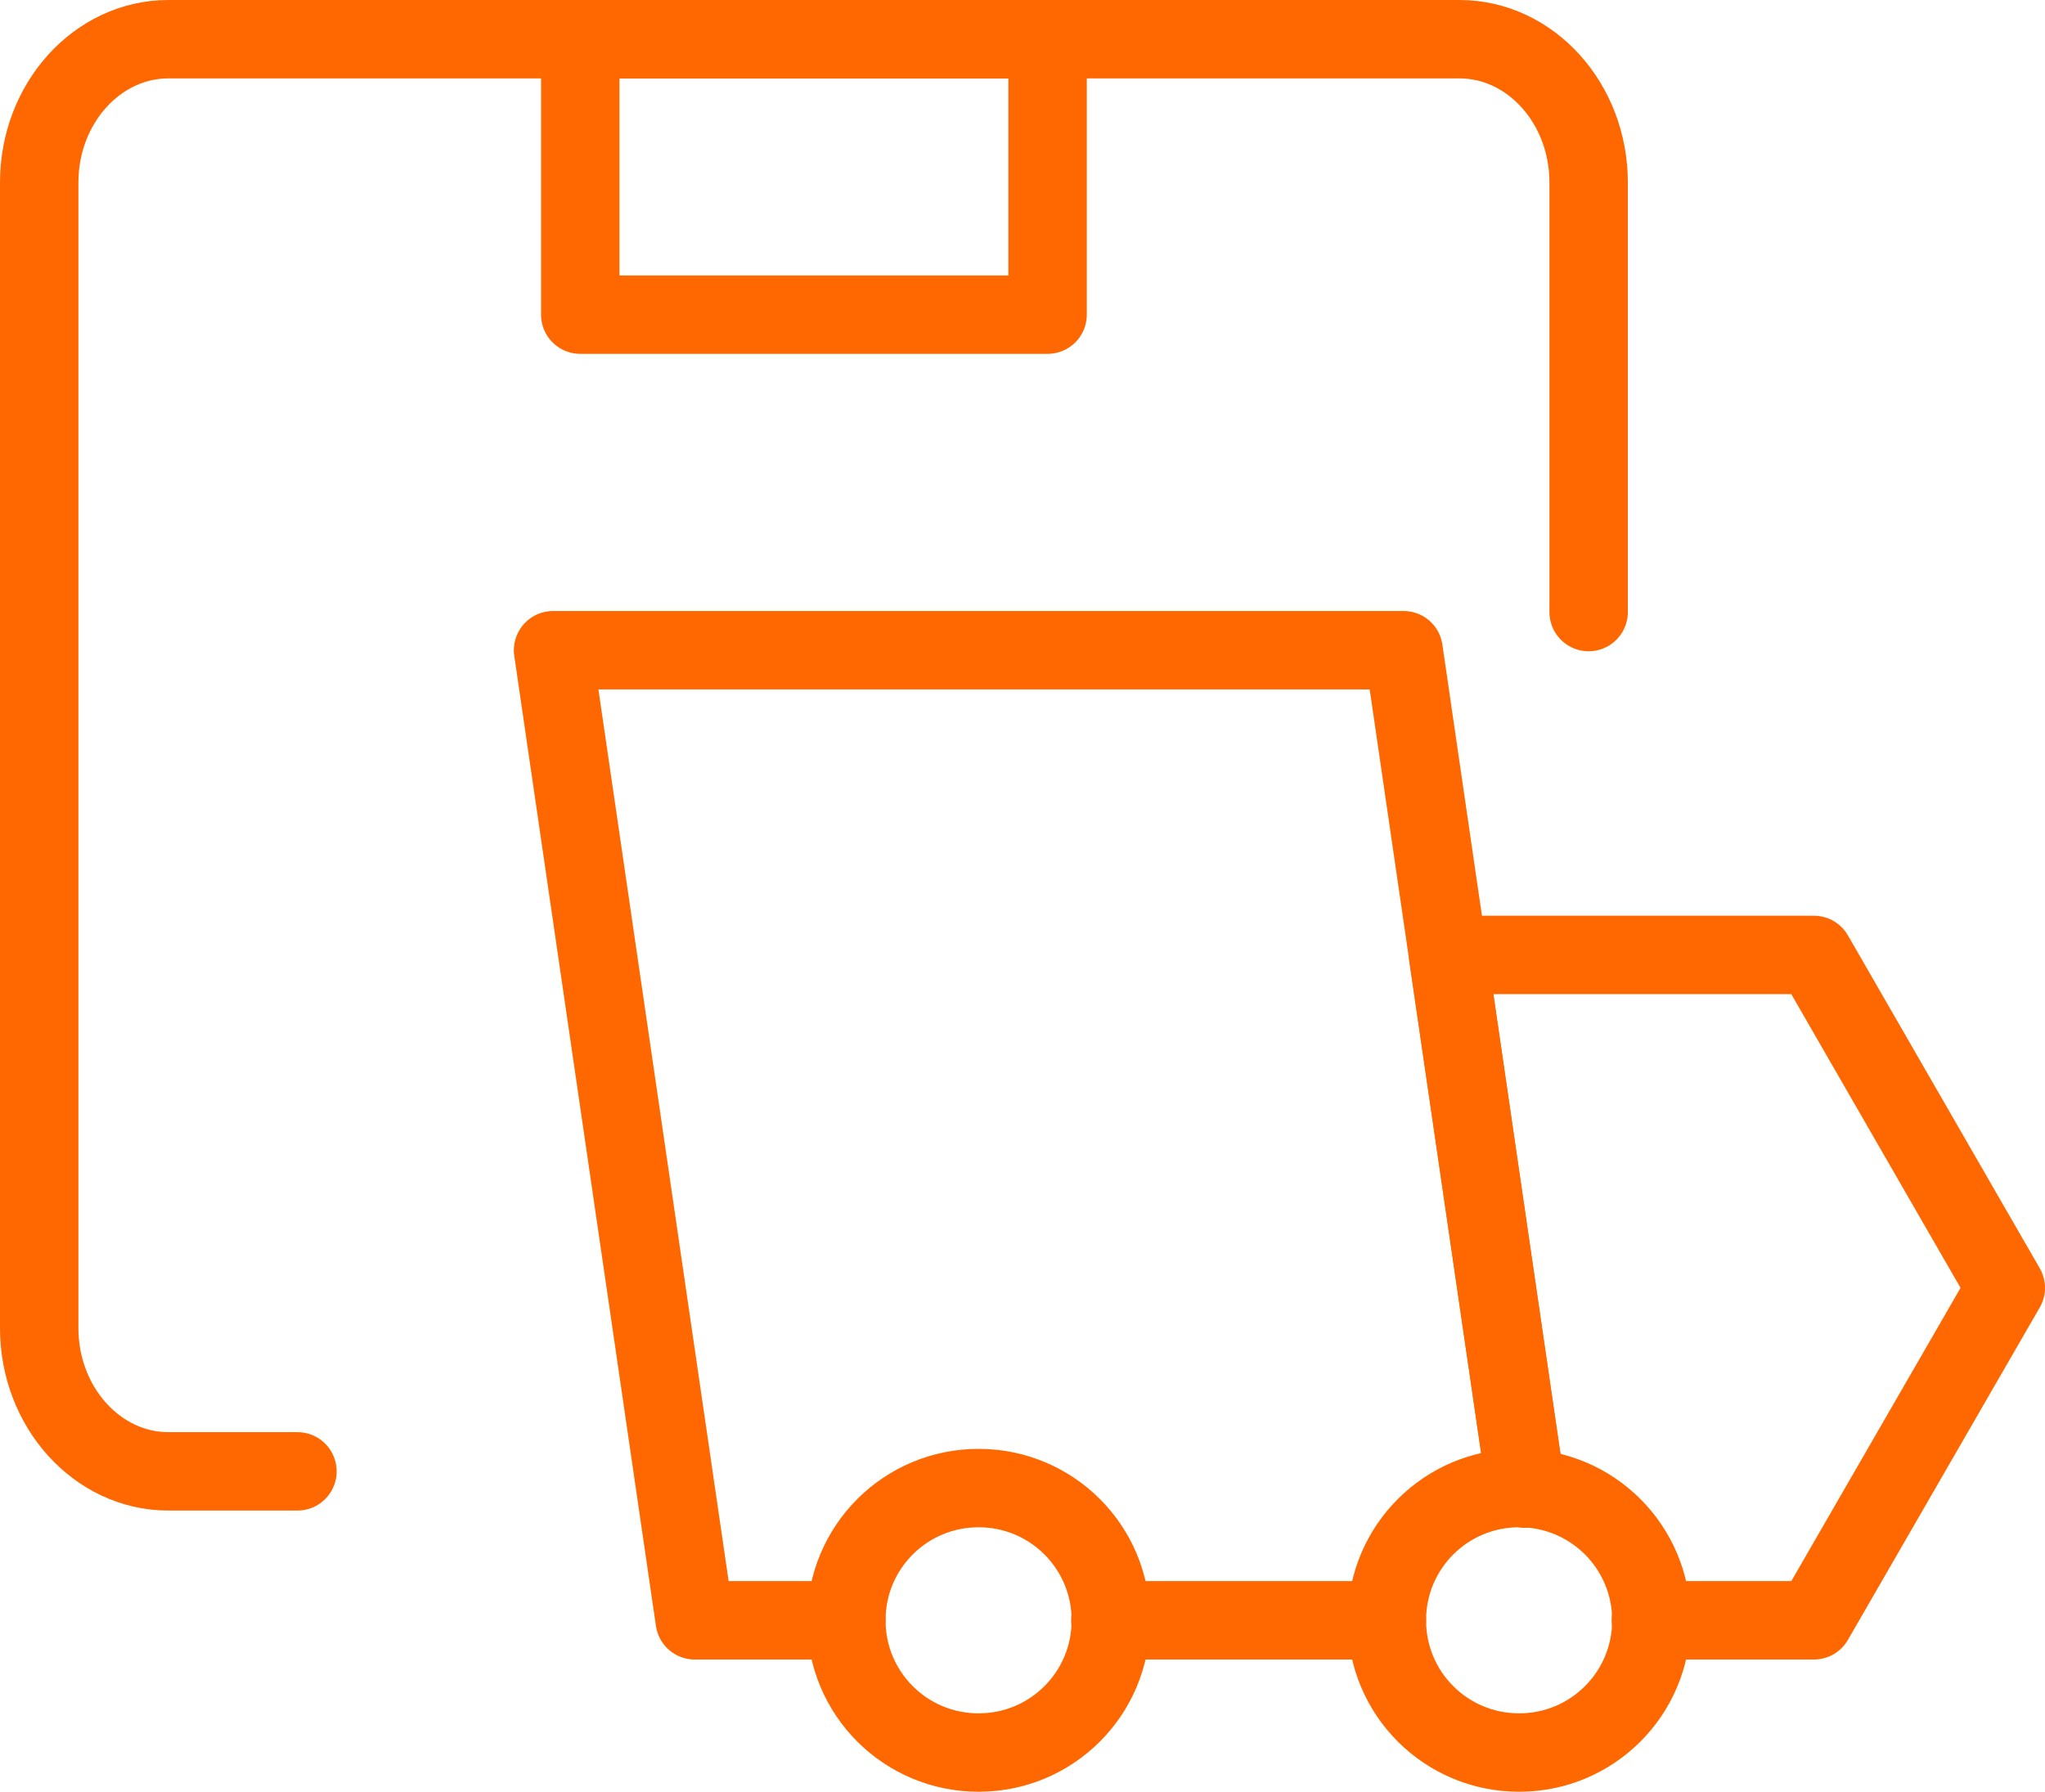
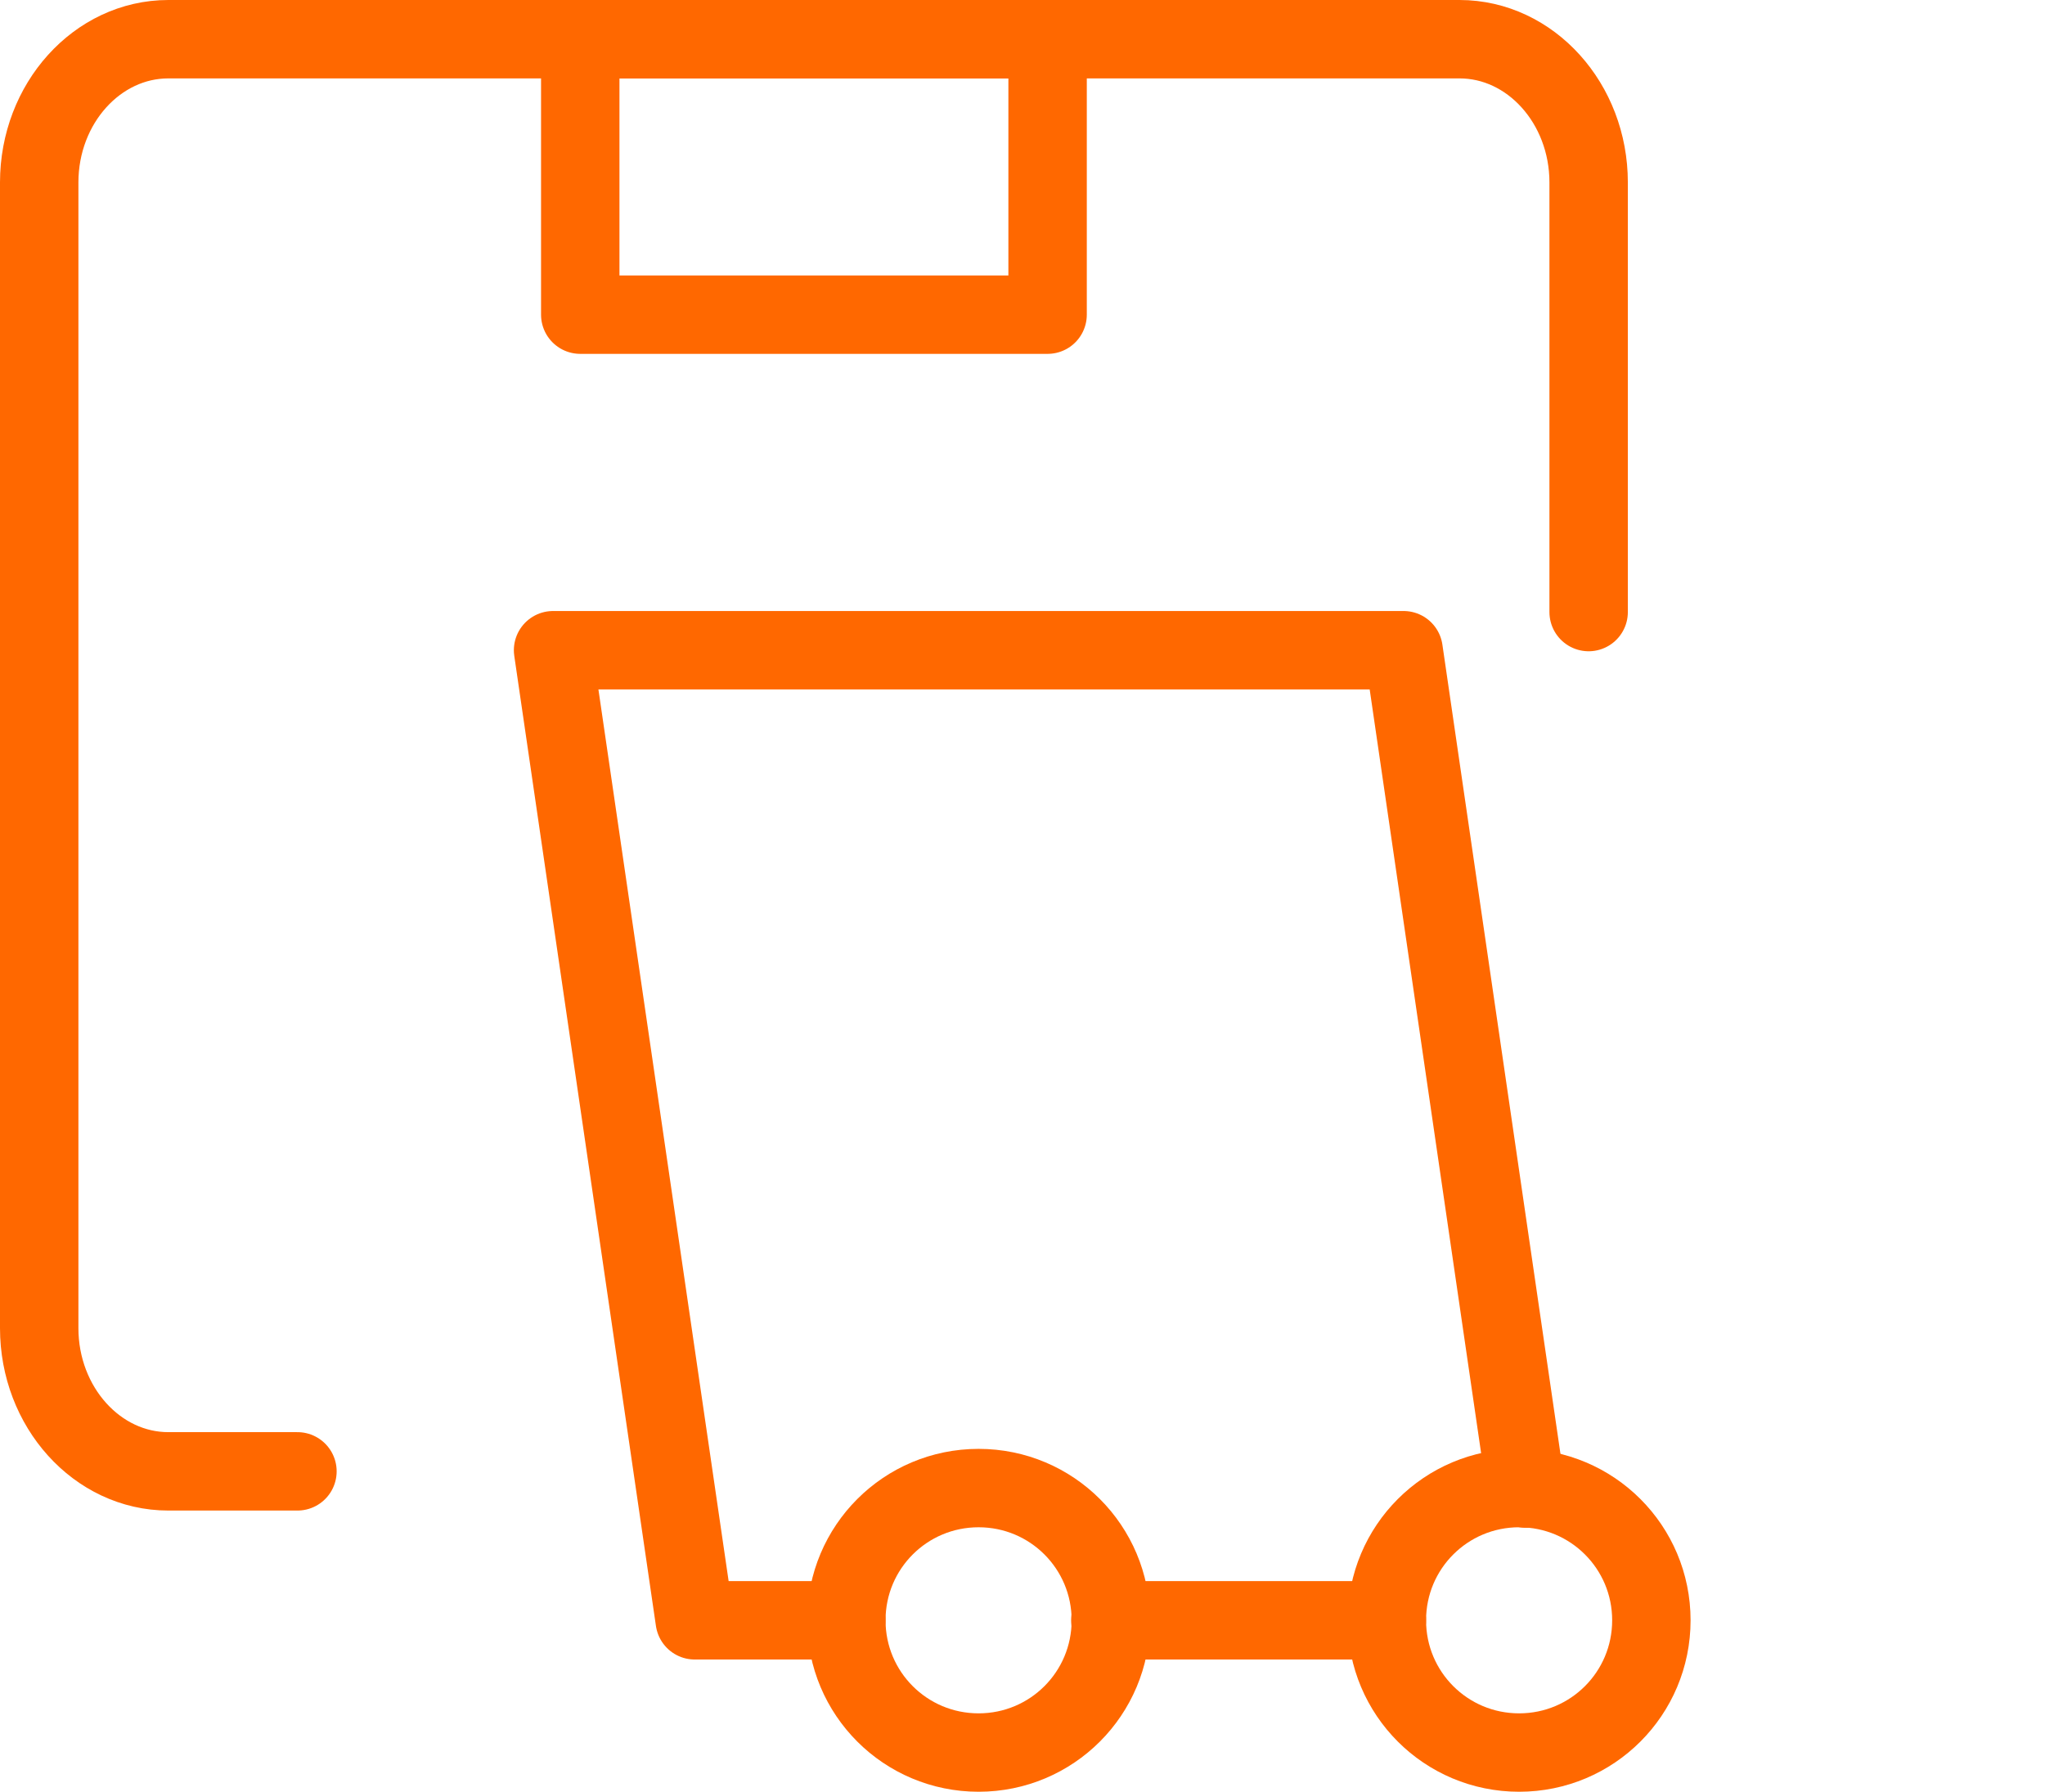
<svg xmlns="http://www.w3.org/2000/svg" id="Layer_2" data-name="Layer 2" viewBox="0 0 39.12 34.28">
  <g id="Layer_1-2" data-name="Layer 1">
    <g>
      <g>
        <g id="Shipping-Delivery_Delivery_delivery-truck" data-name="Shipping-Delivery / Delivery / delivery-truck">
          <g id="Group_100" data-name="Group 100">
            <g id="delivery-truck">
              <path id="Shape_590" data-name="Shape 590" d="M5.69,28.15h-2.47c-1.36,0-2.47-1.23-2.47-2.74V3.49C.75,1.98,1.86.75,3.22.75h24.7c1.36,0,2.47,1.23,2.47,2.74v8.22" style="fill: none; stroke: #ff6800; stroke-linecap: round; stroke-linejoin: round; stroke-width: 1.5px;" />
            </g>
          </g>
        </g>
        <rect x="11.1" y=".75" width="8.94" height="5.27" style="fill: none; stroke: #ff6800; stroke-linecap: round; stroke-linejoin: round; stroke-width: 1.5px;" />
      </g>
      <g>
-         <polyline points="31.58 31 34.7 31 38.37 24.64 34.7 18.27 27.7 18.27 29.19 28.48" style="fill: none; stroke: #ff6800; stroke-linecap: round; stroke-linejoin: round; stroke-width: 1.5px;" />
        <line x1="26.53" y1="31" x2="21.24" y2="31" style="fill: none; stroke: #ff6800; stroke-linecap: round; stroke-linejoin: round; stroke-width: 1.5px;" />
        <polyline points="16.19 31 13.29 31 10.58 12.44 26.85 12.44 29.19 28.48" style="fill: none; stroke: #ff6800; stroke-linecap: round; stroke-linejoin: round; stroke-width: 1.5px;" />
        <path d="M26.53,31c0,1.4,1.13,2.53,2.53,2.53,1.4,0,2.53-1.13,2.53-2.53,0-1.4-1.13-2.53-2.53-2.53-1.4,0-2.53,1.13-2.53,2.53Z" style="fill: none; stroke: #ff6800; stroke-linecap: round; stroke-linejoin: round; stroke-width: 1.5px;" />
        <path d="M16.19,31c0,1.4,1.13,2.53,2.53,2.53s2.53-1.13,2.53-2.53c0-1.4-1.13-2.53-2.53-2.53s-2.53,1.13-2.53,2.53Z" style="fill: none; stroke: #ff6800; stroke-linecap: round; stroke-linejoin: round; stroke-width: 1.5px;" />
      </g>
    </g>
  </g>
</svg>